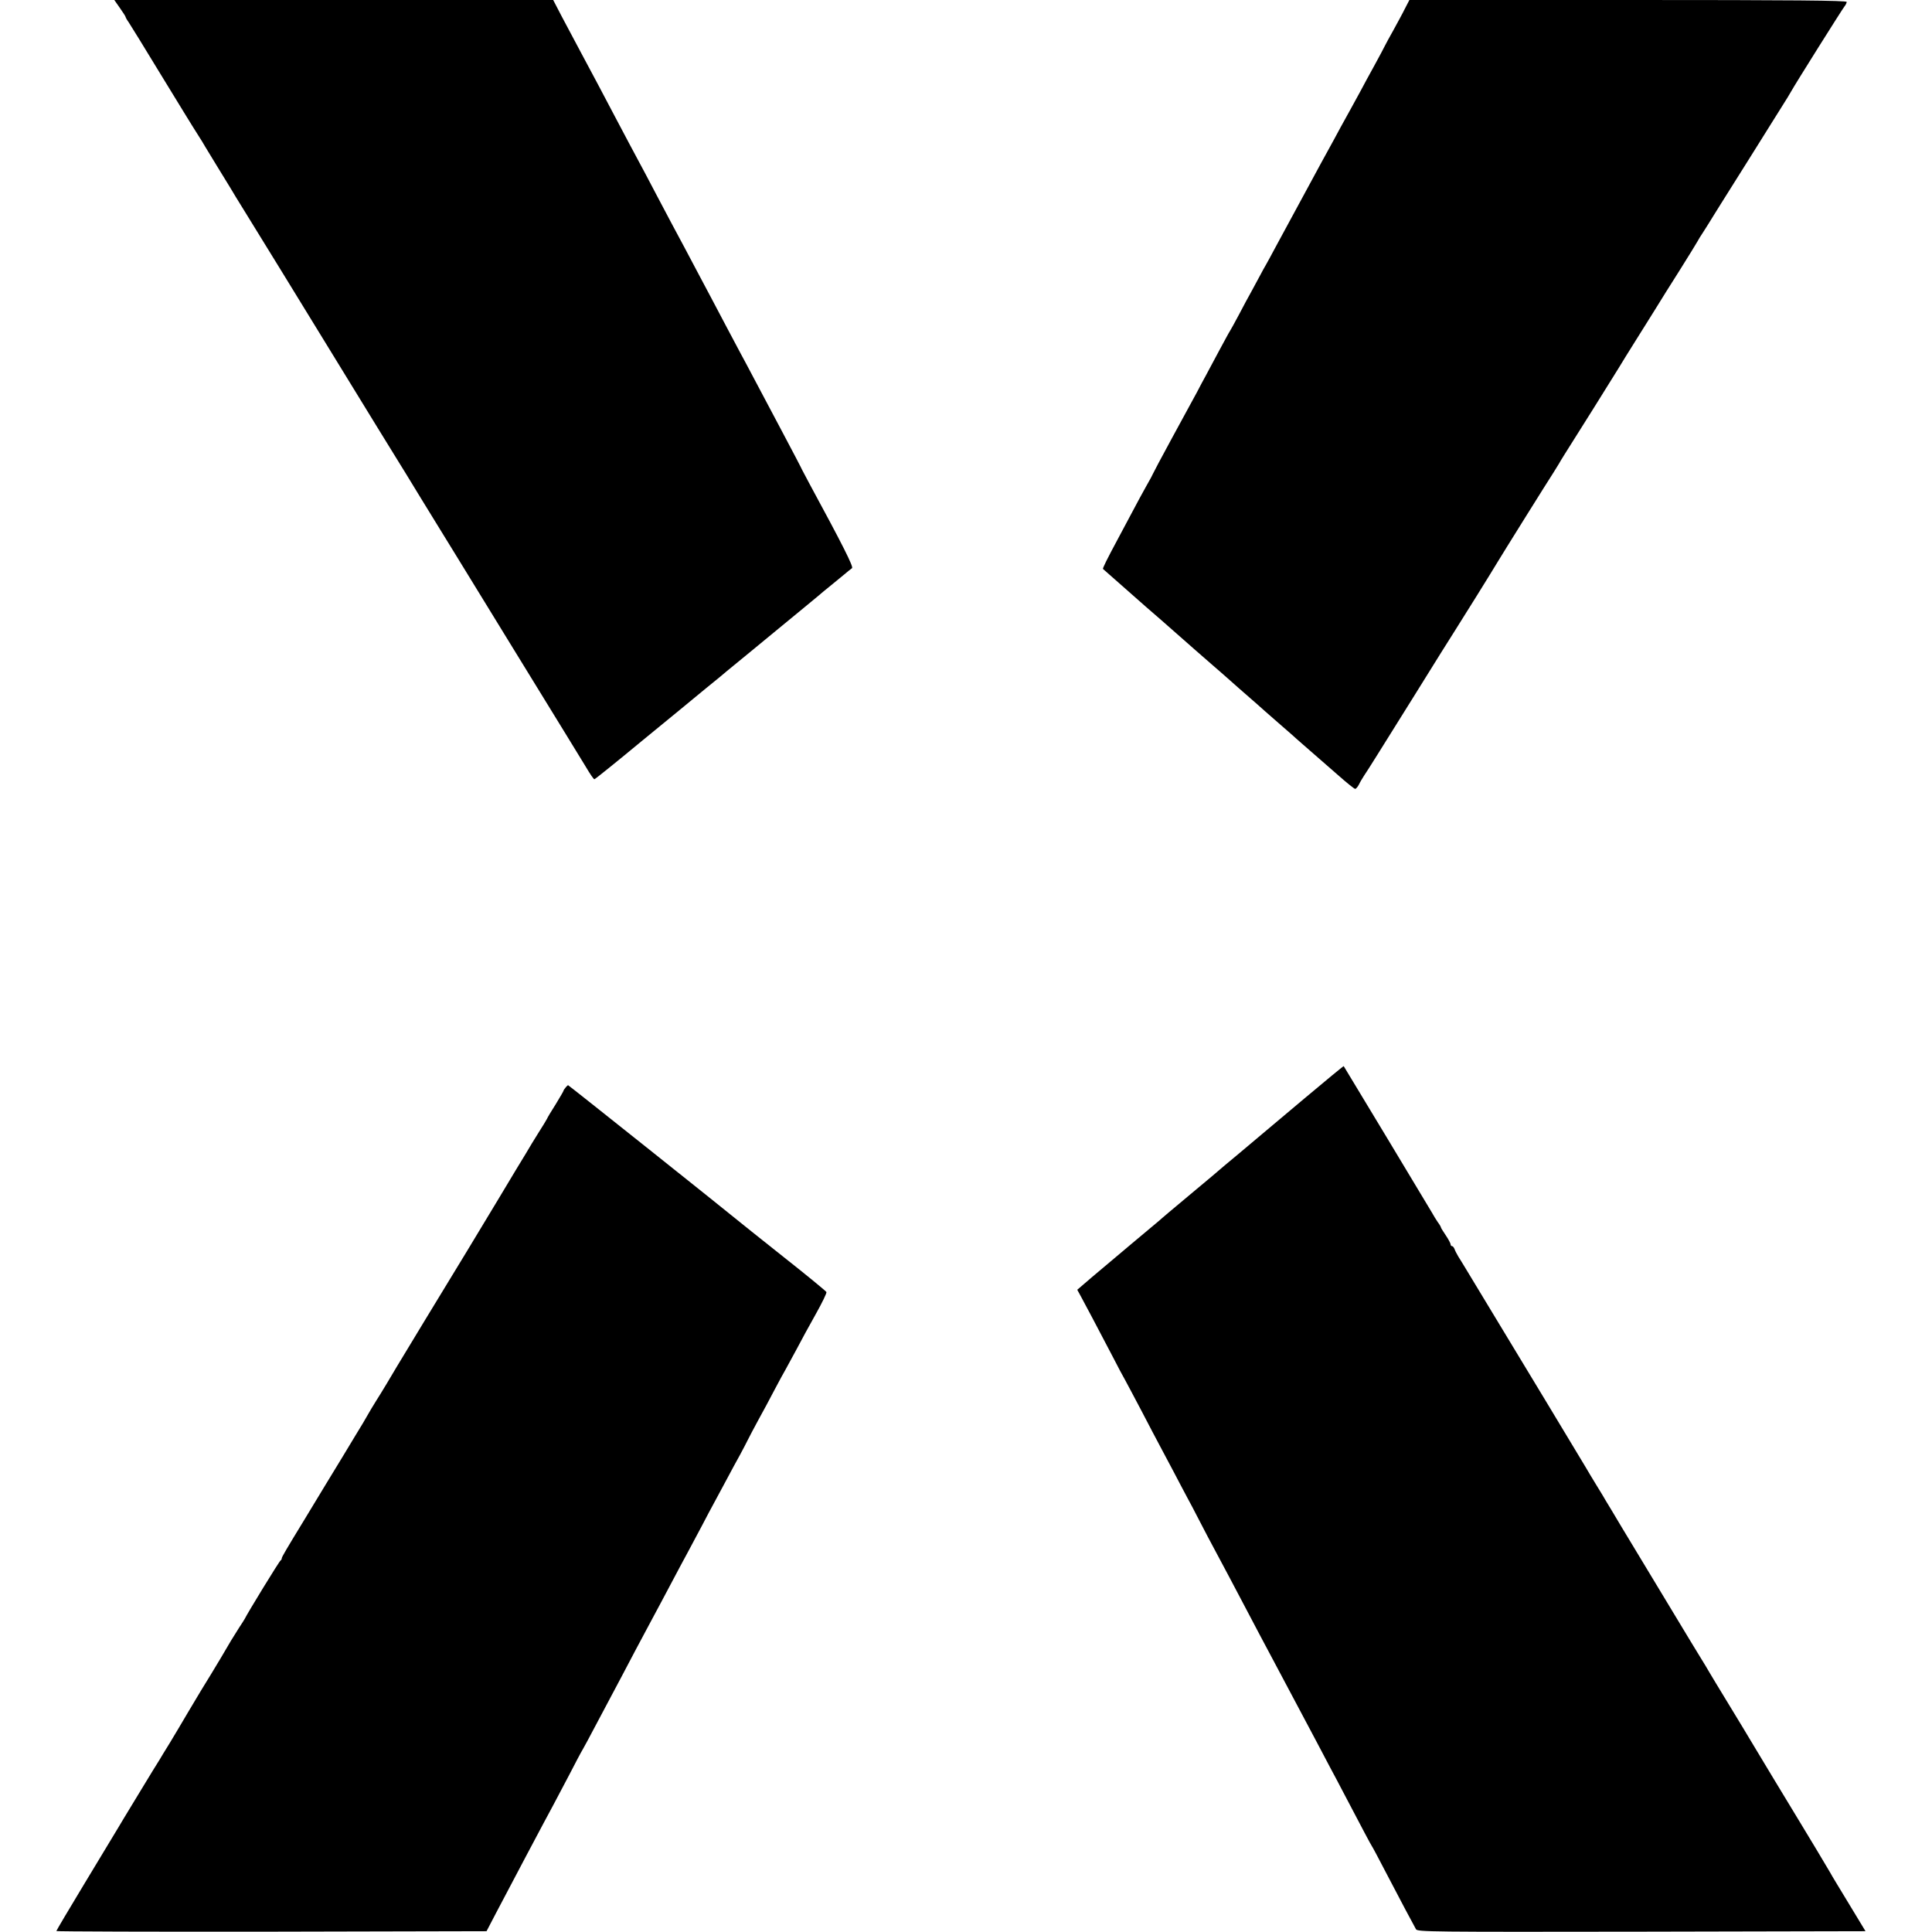
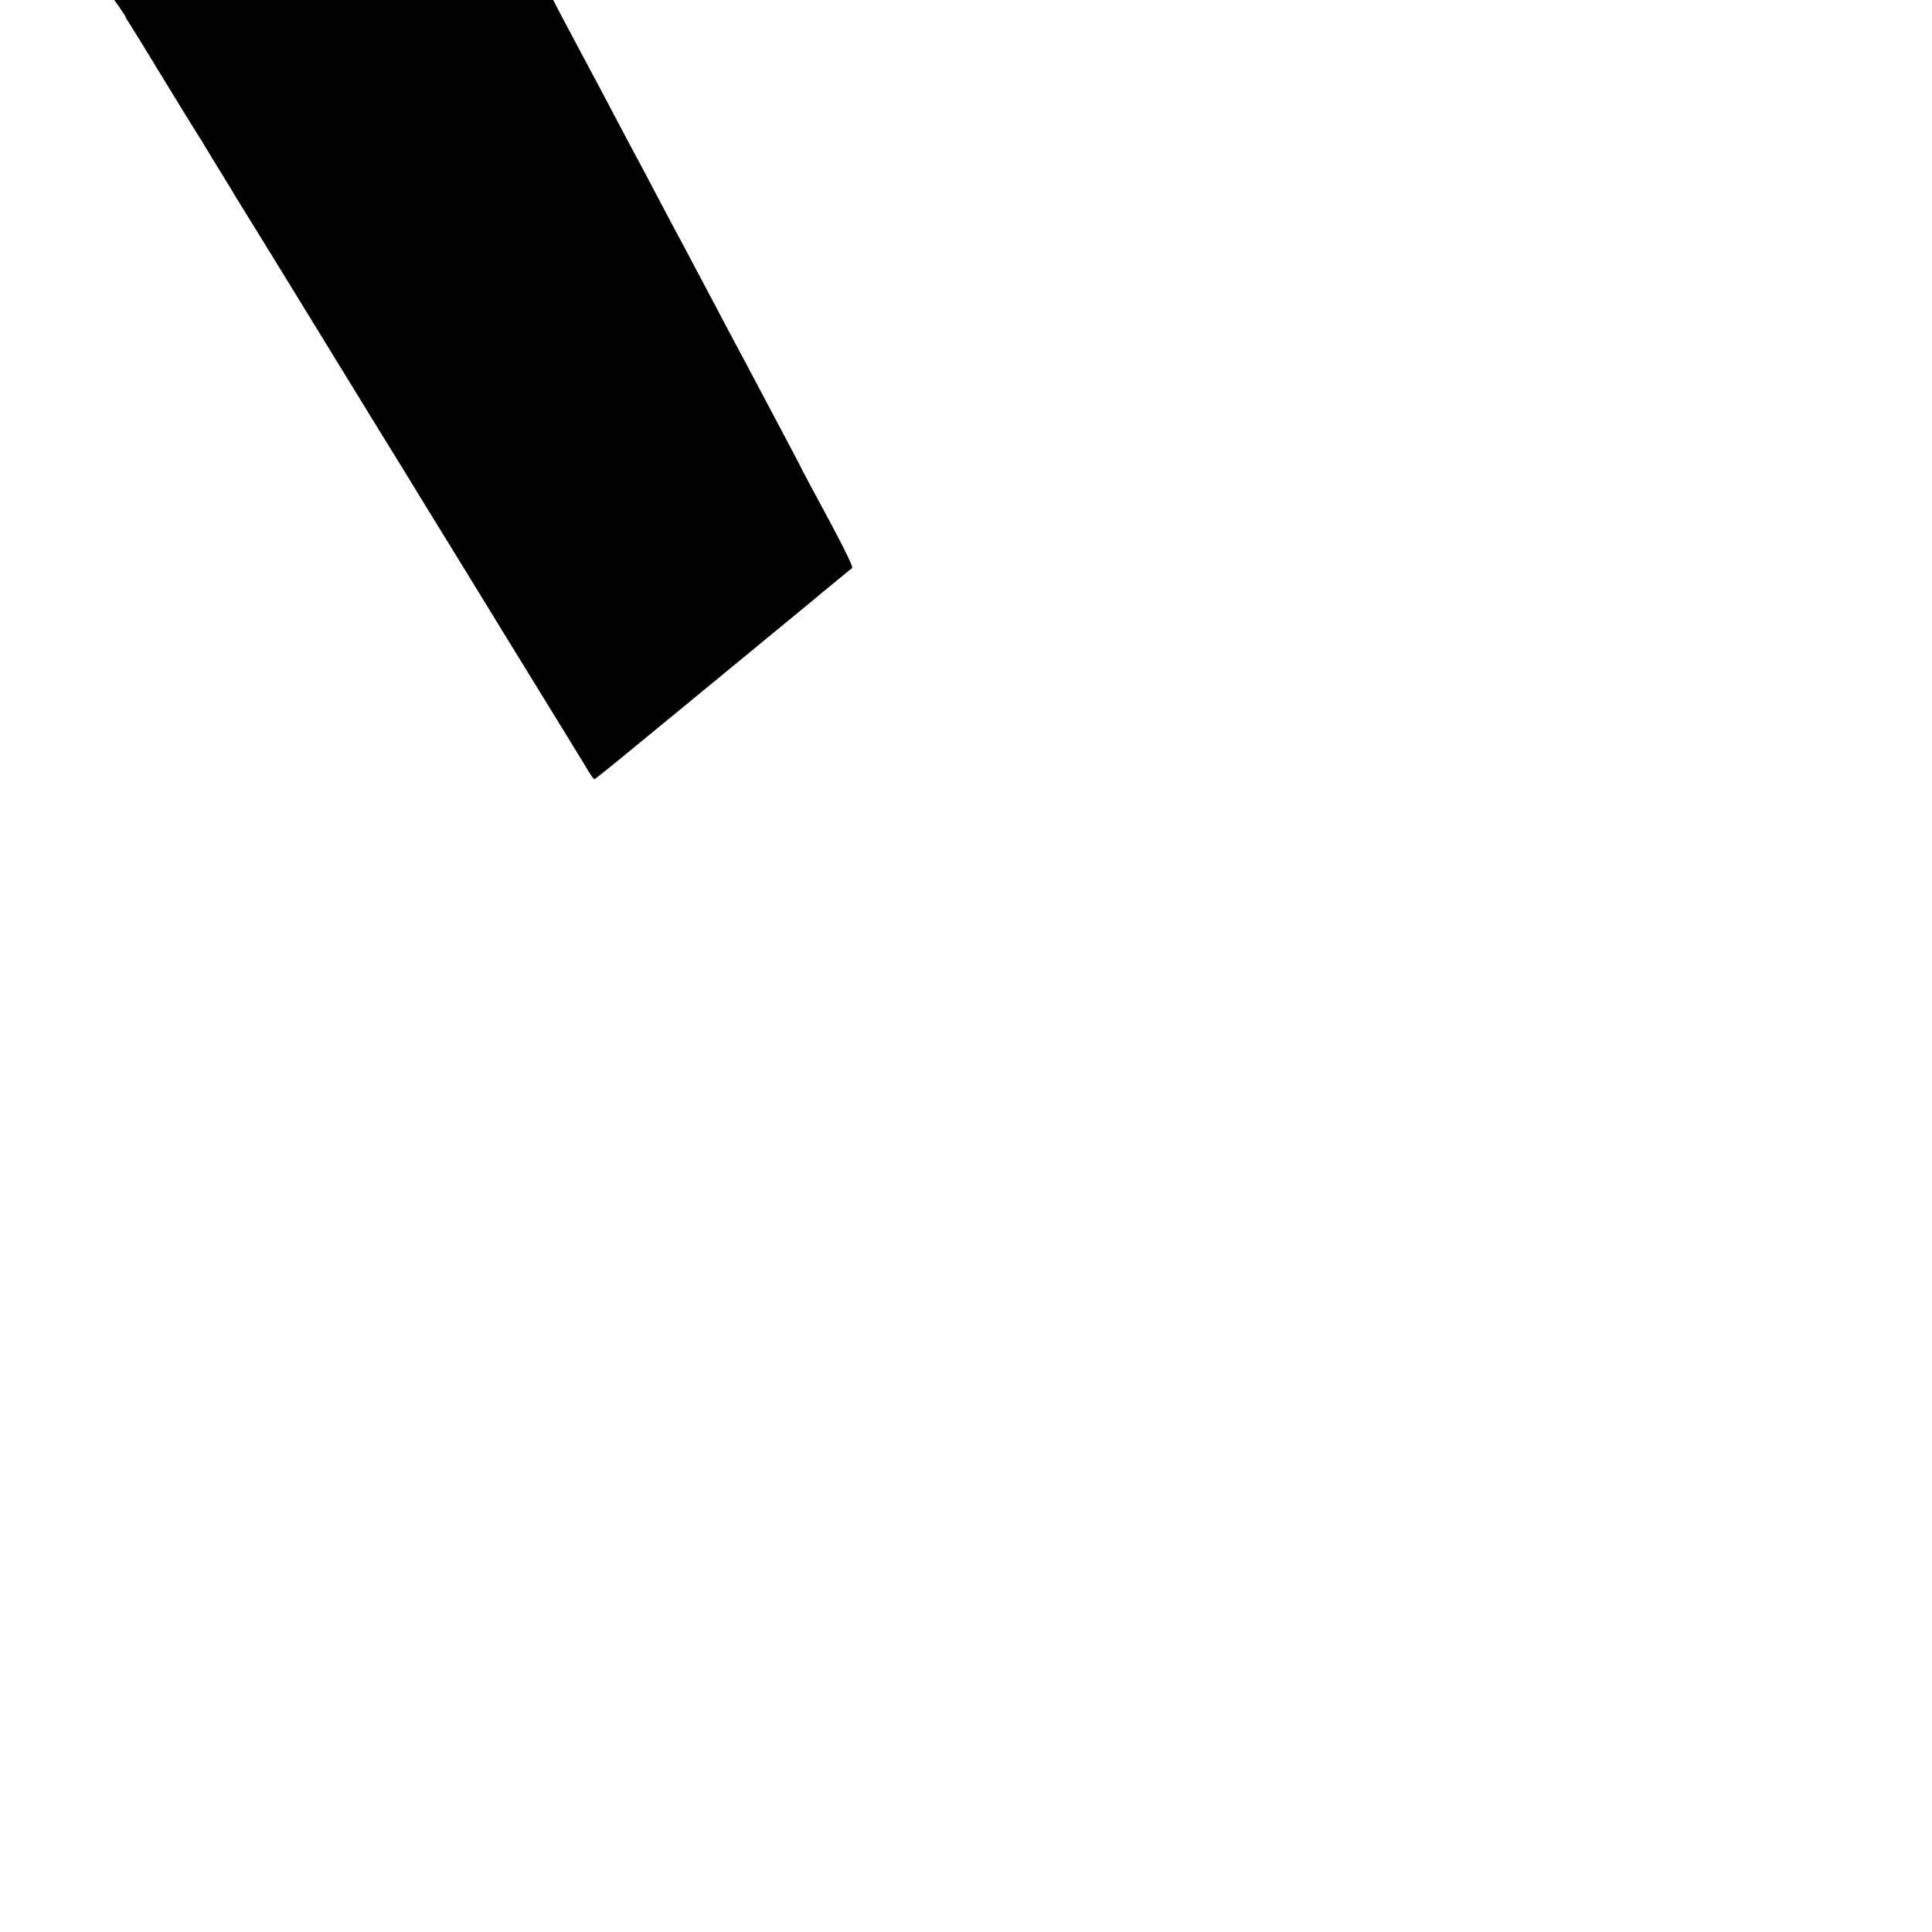
<svg xmlns="http://www.w3.org/2000/svg" version="1.0" width="1200pt" height="1200pt" viewBox="0 0 1200 1200" preserveAspectRatio="xMidYMid meet">
  <g transform="translate(0,1200) scale(0.1,-0.1)" fill="#000000" stroke="none">
    <path d="M745 11950 c19 -27 35 -52 35 -55 0 -3 8 -18 19 -33 10 -15 101 -162 201 -327 101 -165 201 -329 224 -364 23 -36 46 -73 51 -83 6 -9 37 -61 70 -115 33 -53 71 -115 84 -137 13 -23 52 -86 86 -141 54 -87 301 -488 823 -1340 74 -121 142 -231 151 -245 9 -14 20 -33 26 -42 15 -25 185 -303 220 -359 17 -27 60 -97 96 -156 36 -59 182 -297 324 -528 142 -231 299 -487 349 -568 50 -81 111 -181 136 -222 24 -41 47 -75 52 -75 4 0 137 107 295 238 159 130 338 277 398 327 61 49 119 97 130 107 11 9 79 65 150 123 72 59 148 122 170 140 22 18 83 68 135 111 52 43 104 86 115 95 11 10 40 34 65 54 25 20 65 53 89 73 24 20 48 40 53 43 11 7 -58 144 -264 524 -21 39 -41 77 -45 85 -3 8 -61 119 -128 245 -67 127 -146 275 -175 330 -29 55 -65 123 -80 150 -15 28 -53 100 -85 160 -32 61 -75 142 -95 180 -21 39 -59 111 -85 160 -53 101 -106 200 -164 308 -21 39 -62 117 -91 172 -49 95 -83 157 -170 320 -21 39 -61 115 -90 170 -69 131 -139 264 -215 405 -34 63 -86 161 -116 218 l-53 102 -1363 0 -1363 0 35 -50z" />
-     <path d="M8727 11948 c-14 -29 -47 -89 -71 -133 -25 -44 -49 -89 -55 -101 -5 -11 -34 -65 -64 -120 -30 -54 -70 -128 -89 -164 -38 -69 -80 -147 -121 -220 -13 -25 -67 -124 -120 -220 -149 -274 -176 -326 -279 -515 -32 -60 -63 -117 -68 -125 -5 -8 -20 -35 -33 -60 -13 -25 -38 -70 -54 -100 -17 -30 -52 -95 -78 -145 -26 -49 -51 -94 -55 -100 -4 -5 -33 -59 -66 -120 -32 -60 -70 -131 -84 -157 -14 -25 -39 -72 -56 -105 -18 -32 -86 -159 -153 -281 -67 -123 -121 -225 -121 -227 0 -2 -17 -34 -39 -72 -21 -37 -62 -113 -91 -168 -29 -55 -69 -129 -88 -165 -65 -121 -95 -181 -91 -184 2 -2 29 -25 59 -52 234 -206 210 -186 301 -264 57 -50 105 -92 209 -184 19 -17 69 -60 110 -96 41 -36 80 -69 86 -75 6 -5 42 -37 79 -70 86 -75 158 -138 165 -145 3 -3 39 -34 80 -70 41 -36 80 -70 86 -75 6 -6 38 -34 70 -62 97 -85 108 -94 212 -185 55 -49 104 -88 109 -88 5 0 16 12 24 28 7 15 21 38 30 52 33 49 89 140 314 500 125 201 237 381 250 400 28 43 244 390 266 428 23 39 317 510 348 557 14 22 29 47 34 55 4 8 20 34 35 58 47 73 316 503 337 538 11 19 60 98 109 176 50 79 106 170 127 203 20 33 83 134 141 225 57 91 107 172 111 180 4 8 20 35 37 60 16 25 44 69 62 99 18 29 40 64 48 77 63 99 303 483 313 499 7 11 35 56 62 99 28 44 55 88 60 98 24 44 320 515 332 529 7 8 13 21 13 27 0 9 -327 12 -1358 12 l-1358 0 -27 -52z" />
-     <path d="M8104 5179 c-131 -110 -250 -210 -264 -222 -14 -12 -79 -67 -145 -122 -66 -55 -125 -104 -131 -110 -6 -5 -32 -28 -59 -50 -44 -36 -83 -70 -245 -205 -29 -25 -58 -49 -64 -55 -6 -5 -81 -68 -166 -139 -85 -72 -196 -165 -247 -208 l-92 -79 23 -42 c24 -44 101 -189 197 -373 31 -61 66 -126 77 -145 10 -19 57 -106 103 -194 46 -88 97 -186 114 -217 16 -31 55 -103 85 -160 29 -57 69 -130 86 -163 18 -33 44 -82 58 -110 23 -46 90 -173 201 -380 23 -44 66 -125 95 -180 63 -120 129 -245 180 -340 34 -64 133 -250 263 -495 27 -52 67 -126 87 -165 21 -38 61 -115 90 -170 116 -221 163 -310 170 -320 4 -5 44 -80 88 -165 88 -169 171 -325 187 -353 10 -16 88 -17 1401 -15 l1391 3 -103 170 c-57 94 -110 181 -117 195 -11 20 -148 248 -186 310 -27 43 -307 508 -317 525 -6 11 -62 103 -124 205 -62 102 -118 194 -124 205 -6 11 -31 53 -56 93 -25 41 -52 86 -61 100 -34 57 -346 574 -428 709 -47 79 -90 151 -96 160 -5 10 -32 54 -59 98 -27 44 -57 94 -66 110 -10 17 -122 203 -250 415 -128 212 -298 493 -378 625 -80 132 -153 254 -164 270 -10 17 -21 38 -24 48 -4 9 -10 17 -15 17 -5 0 -9 5 -9 11 0 6 -13 31 -30 56 -16 24 -30 46 -30 49 0 3 -8 18 -19 32 -10 15 -28 43 -38 62 -21 36 -543 903 -547 908 -2 1 -110 -88 -242 -199z" />
-     <path d="M3513 5245 c-7 -8 -13 -17 -13 -20 0 -3 -22 -40 -48 -83 -27 -42 -52 -84 -55 -92 -4 -8 -27 -46 -52 -85 -24 -38 -60 -97 -79 -130 -20 -33 -46 -76 -59 -97 -12 -20 -59 -98 -105 -175 -72 -119 -171 -283 -201 -333 -136 -223 -429 -705 -436 -718 -17 -30 -109 -183 -127 -210 -22 -35 -44 -72 -58 -97 -6 -11 -38 -66 -73 -122 -34 -57 -117 -194 -185 -305 -68 -112 -127 -210 -132 -218 -110 -180 -140 -231 -140 -239 0 -5 -3 -11 -7 -13 -7 -2 -207 -329 -223 -363 -3 -5 -18 -30 -35 -55 -16 -25 -38 -61 -50 -80 -22 -39 -110 -186 -125 -210 -23 -36 -93 -152 -145 -240 -30 -52 -80 -135 -110 -185 -31 -49 -59 -97 -64 -105 -6 -8 -63 -102 -128 -209 -65 -106 -127 -210 -139 -230 -12 -20 -101 -167 -198 -328 -97 -160 -176 -294 -176 -297 0 -3 601 -5 1336 -4 l1336 3 59 113 c62 119 312 591 359 677 15 28 58 109 95 180 37 72 75 144 85 160 10 17 41 75 70 130 29 55 67 127 85 160 18 33 56 105 85 160 60 114 113 215 175 330 24 44 57 107 75 140 18 33 52 98 77 145 25 47 62 117 83 155 21 39 60 113 88 165 27 52 62 118 77 145 15 28 50 93 78 145 28 52 65 122 84 155 18 33 39 74 47 90 8 17 38 73 66 125 29 52 75 138 102 190 28 52 58 109 68 125 9 17 40 73 68 125 27 52 81 151 120 220 38 68 68 129 65 135 -2 5 -123 105 -269 220 -146 116 -275 219 -288 230 -56 47 -1044 835 -1048 835 -1 -1 -9 -7 -15 -15z" />
  </g>
</svg>